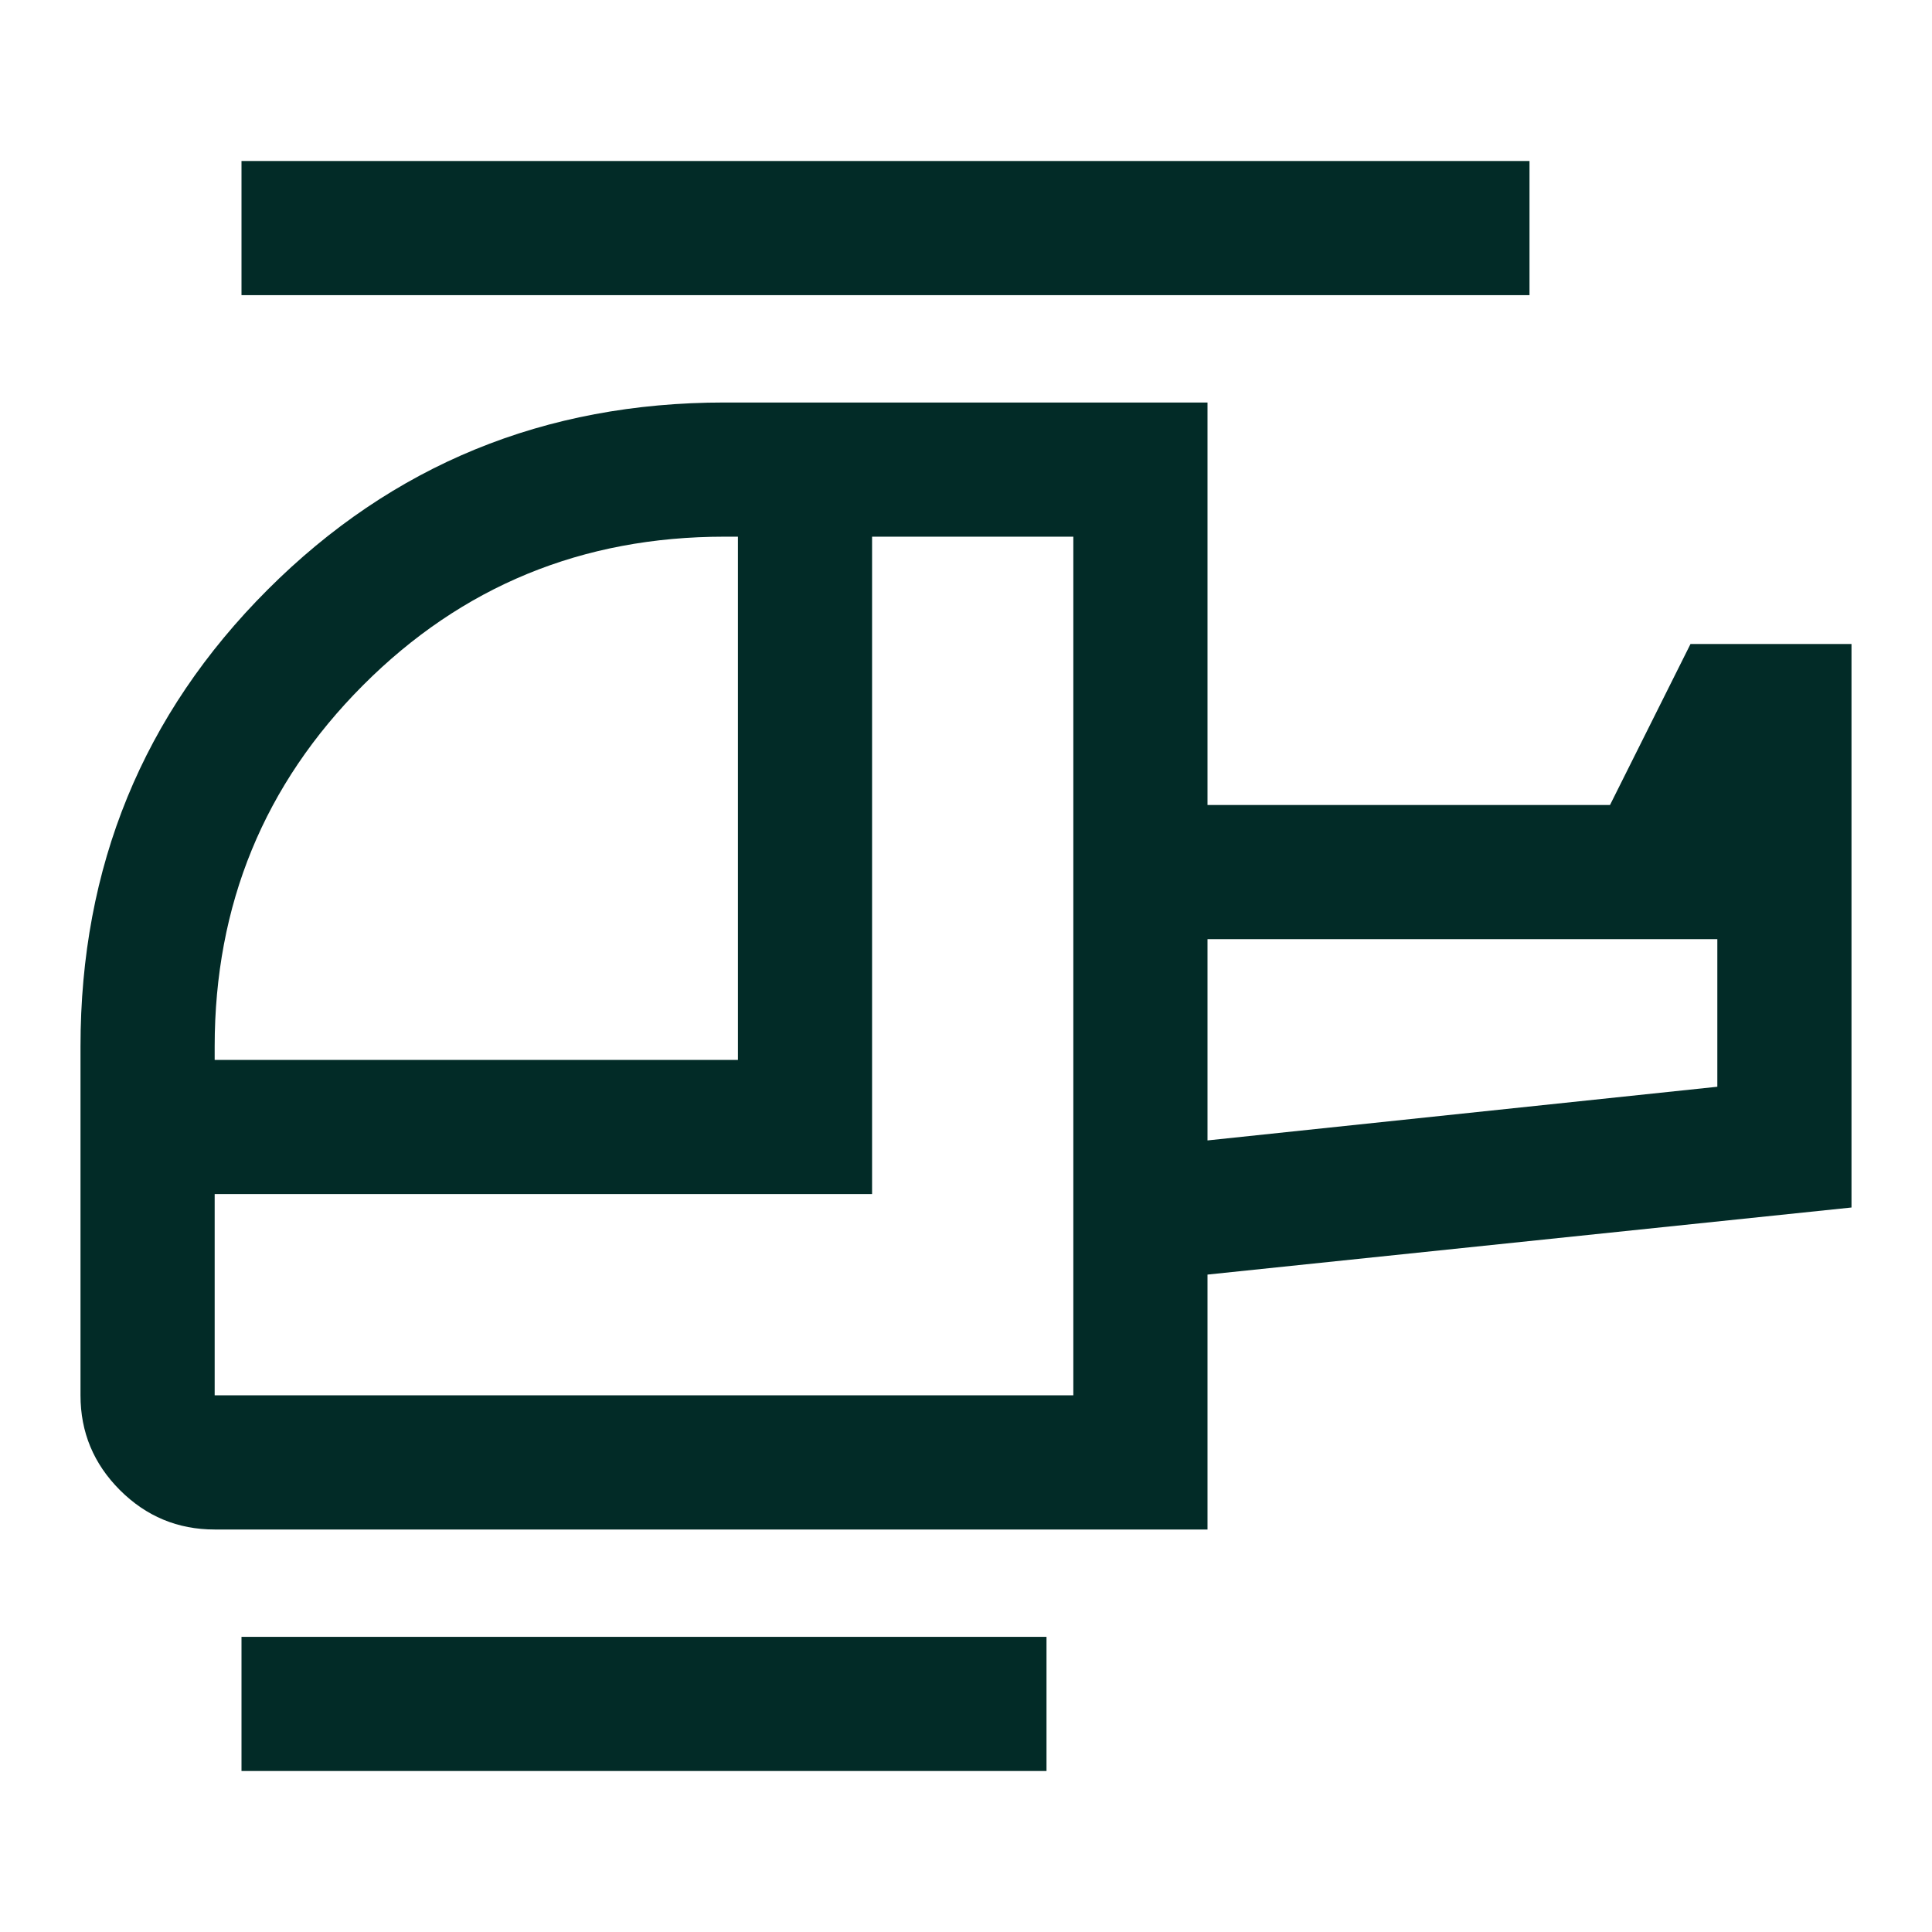
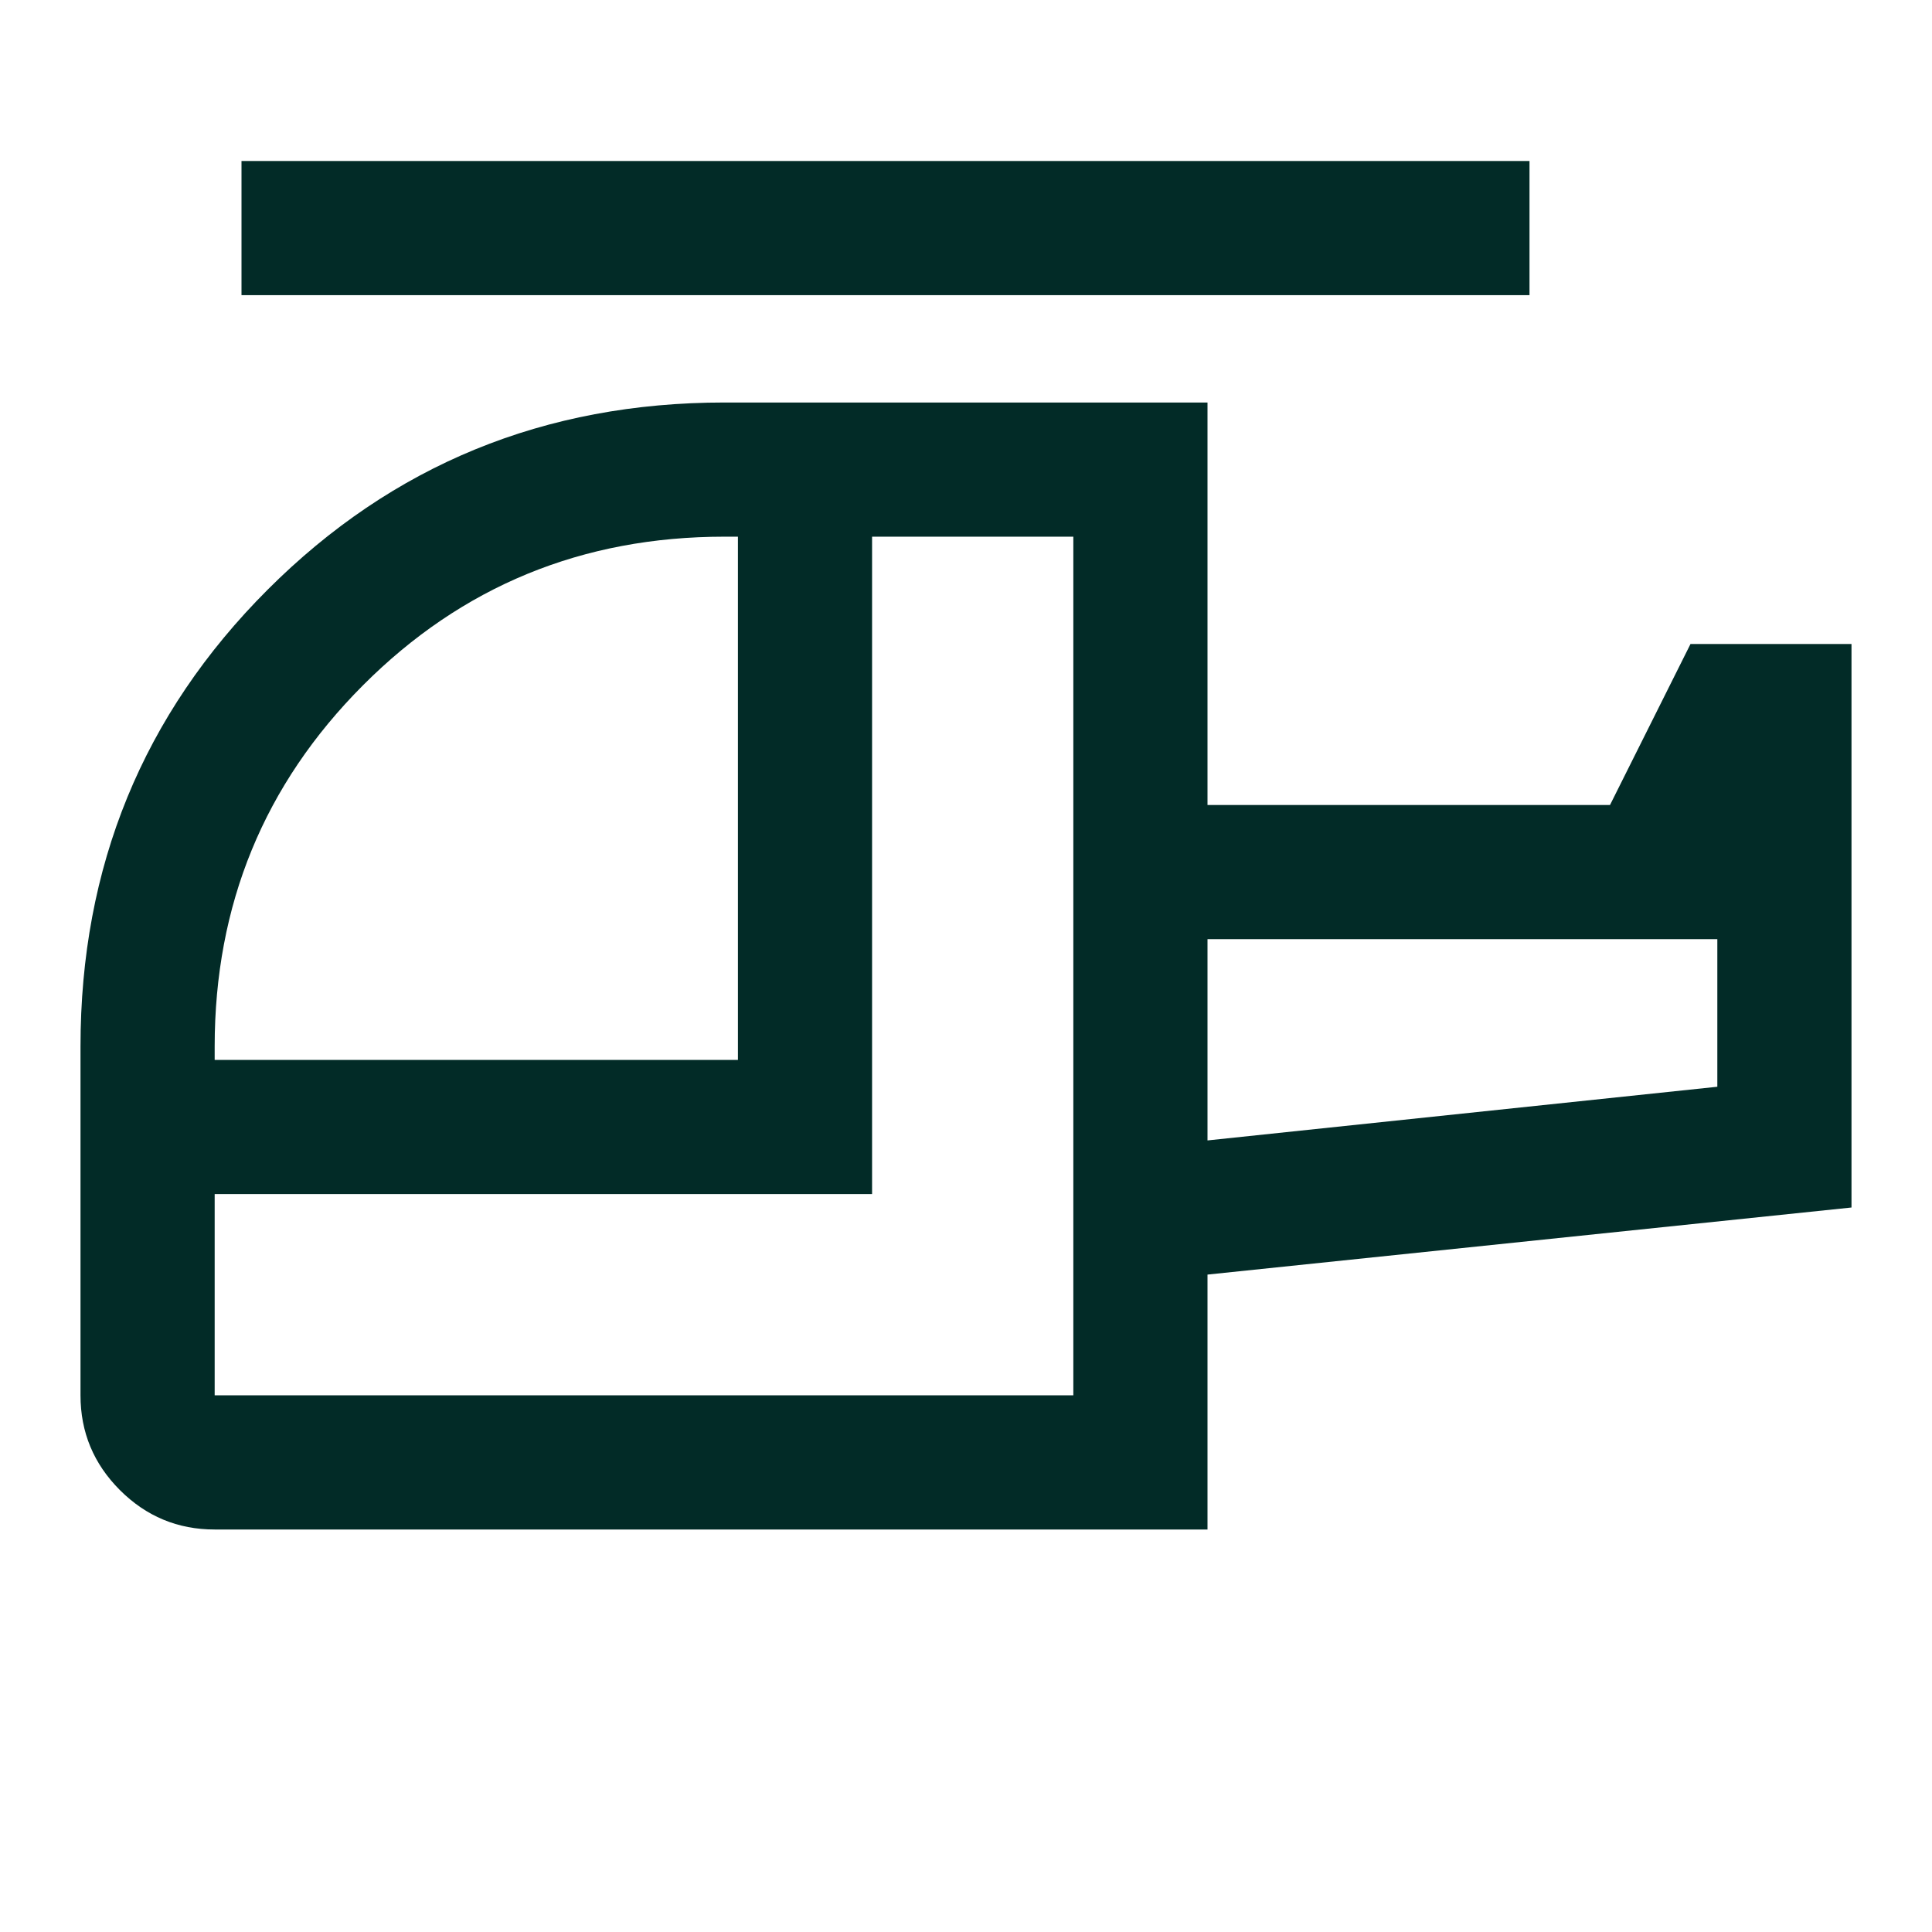
<svg xmlns="http://www.w3.org/2000/svg" height="40px" viewBox="0 -960 960 960" width="40px" fill="#022B27">
-   <path d="M366.67-433.33v-260H360q-106 0-179.67 73.89-73.66 73.88-73.66 179.44v6.67h260Zm166.66 166.66v-426.66h-100v326.66H106.67v100h426.66ZM600-393.33 853.33-420v-73.33H600v100ZM520-80H120v-66.67h400V-80Zm80-120H106.67q-27.5 0-47.09-19.58Q40-239.17 40-266.67V-440q0-134 93-227t227-93h240v200h200l40-80h80v280l-320 33.33V-200Zm160-613.33H120V-880h640v66.67Zm-160 420v-100 100Zm-66.67 126.66Z" />
+   <path d="M366.67-433.33v-260H360q-106 0-179.67 73.89-73.66 73.88-73.66 179.44v6.67h260Zm166.66 166.66v-426.66h-100v326.66H106.67v100h426.66ZM600-393.33 853.33-420v-73.33H600v100ZM520-80H120v-66.67V-80Zm80-120H106.67q-27.5 0-47.09-19.58Q40-239.17 40-266.67V-440q0-134 93-227t227-93h240v200h200l40-80h80v280l-320 33.33V-200Zm160-613.33H120V-880h640v66.67Zm-160 420v-100 100Zm-66.67 126.66Z" />
</svg>